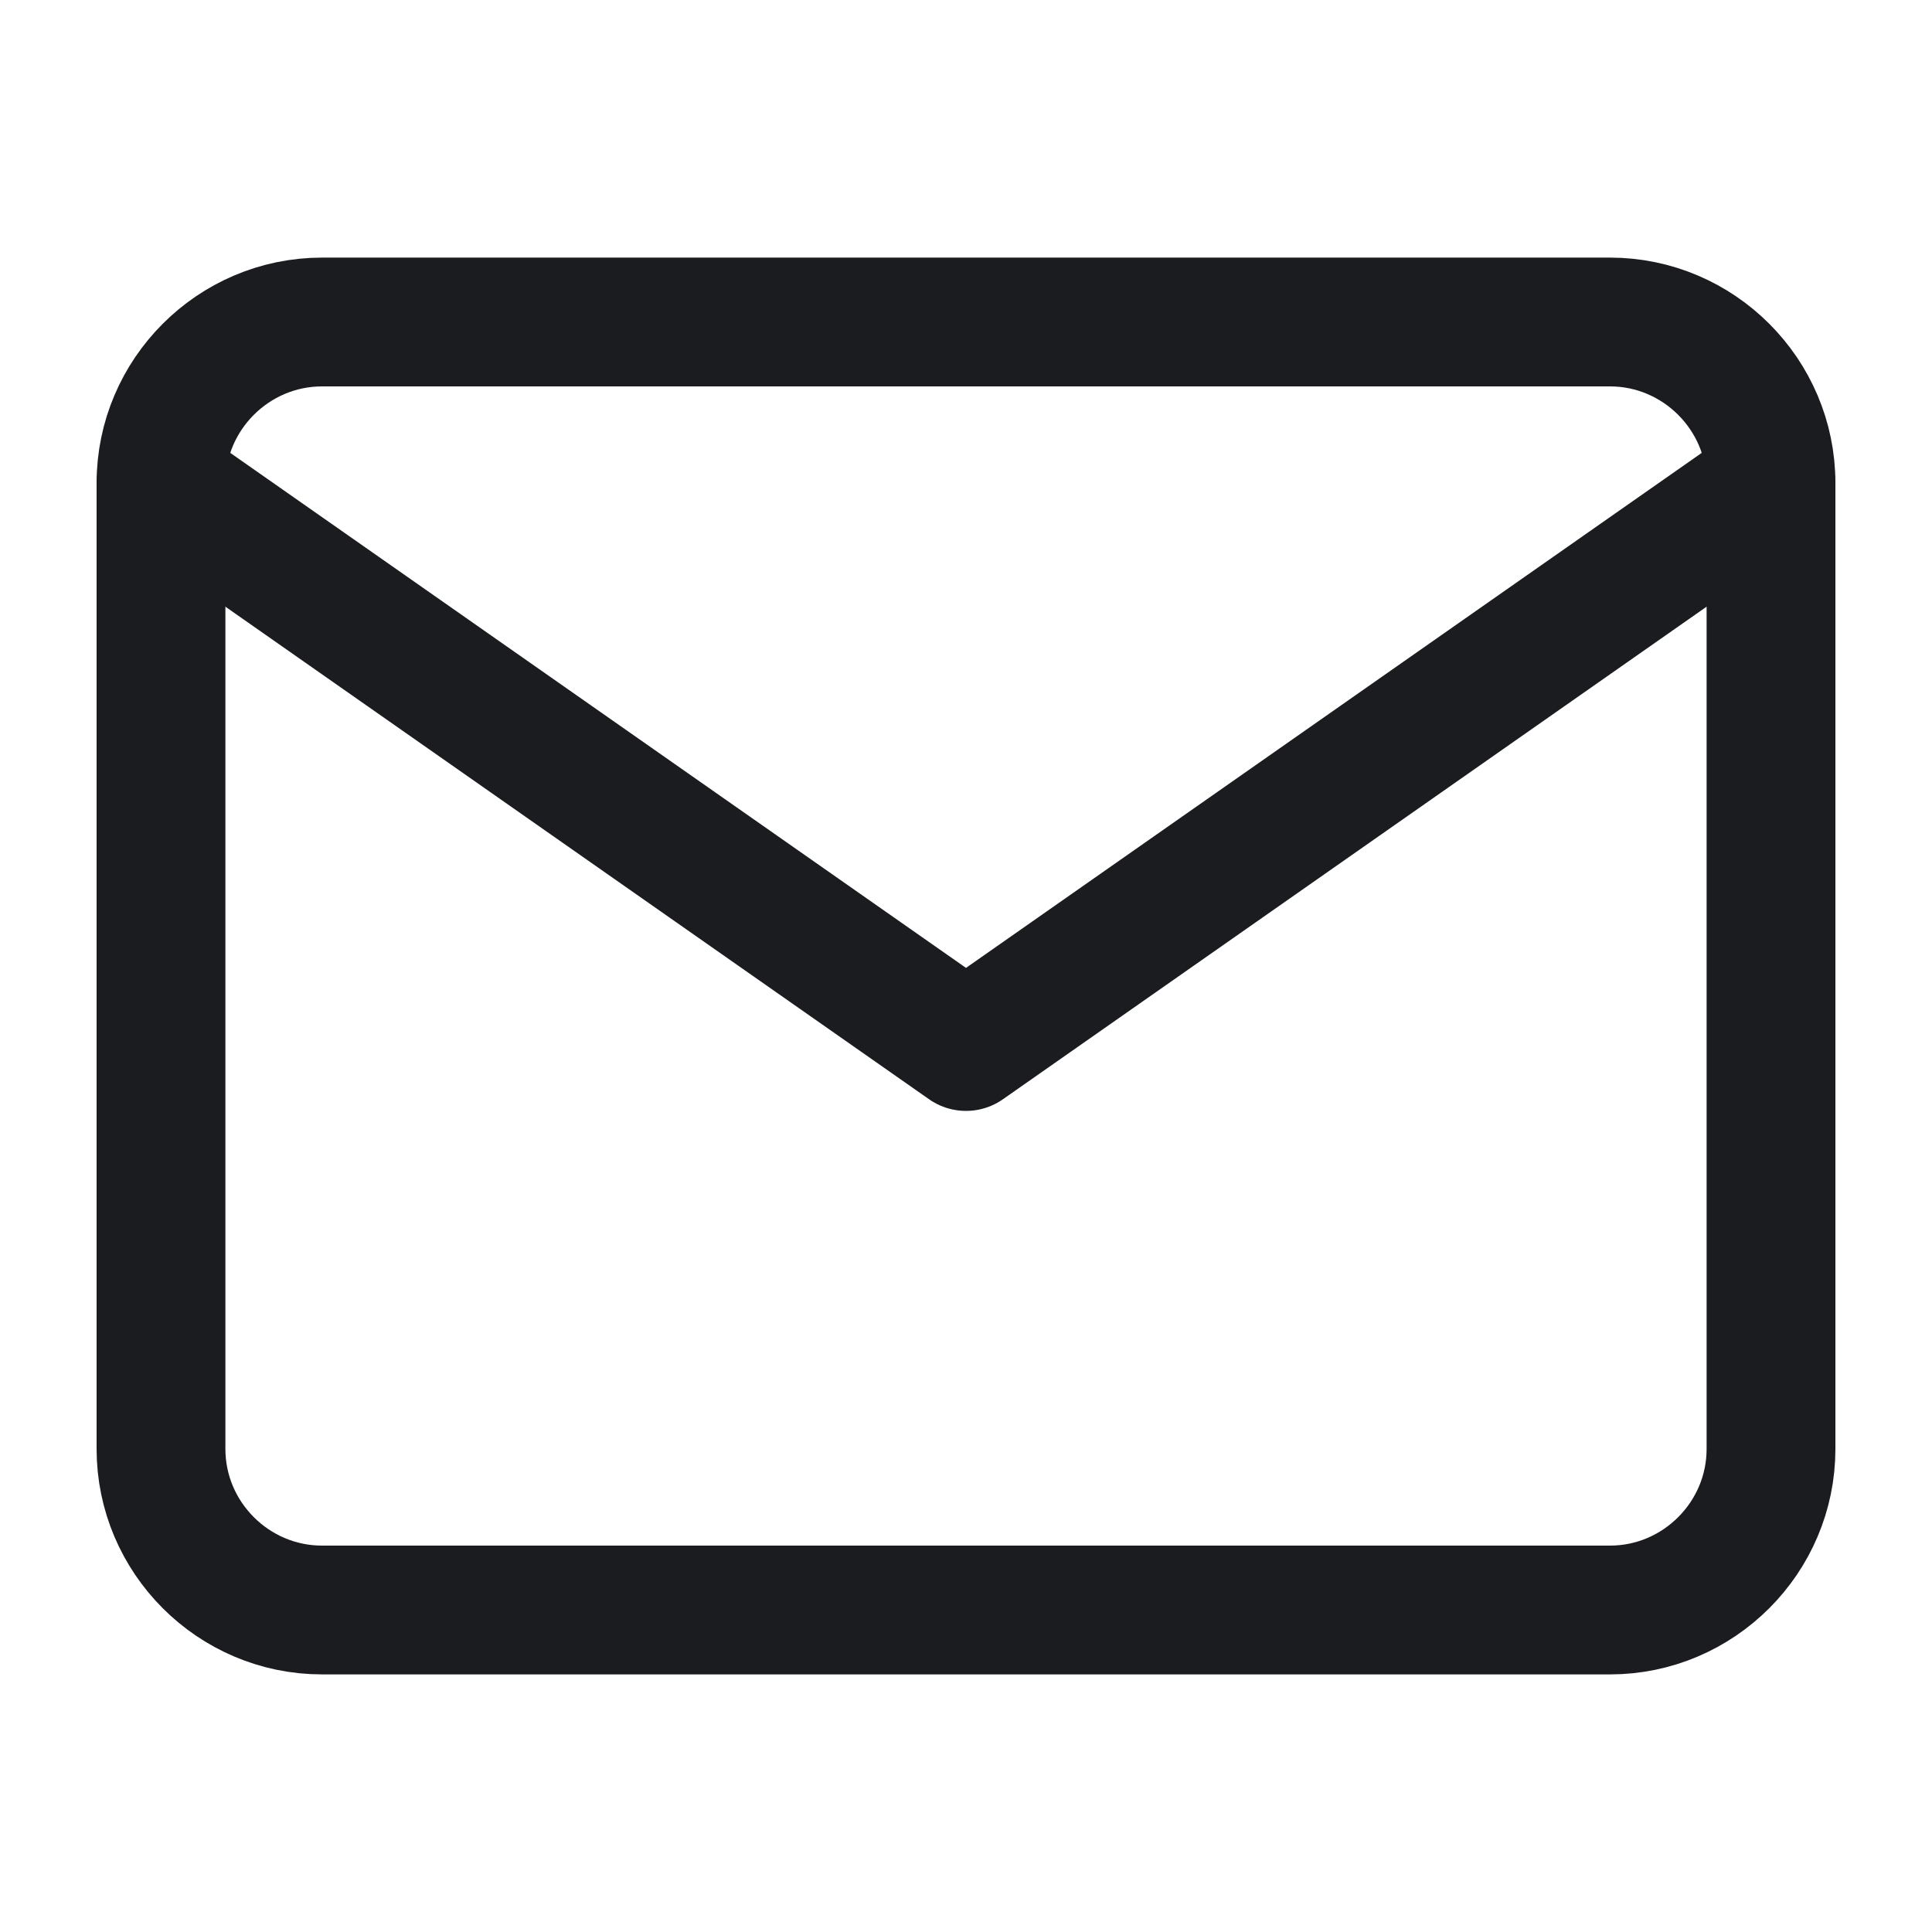
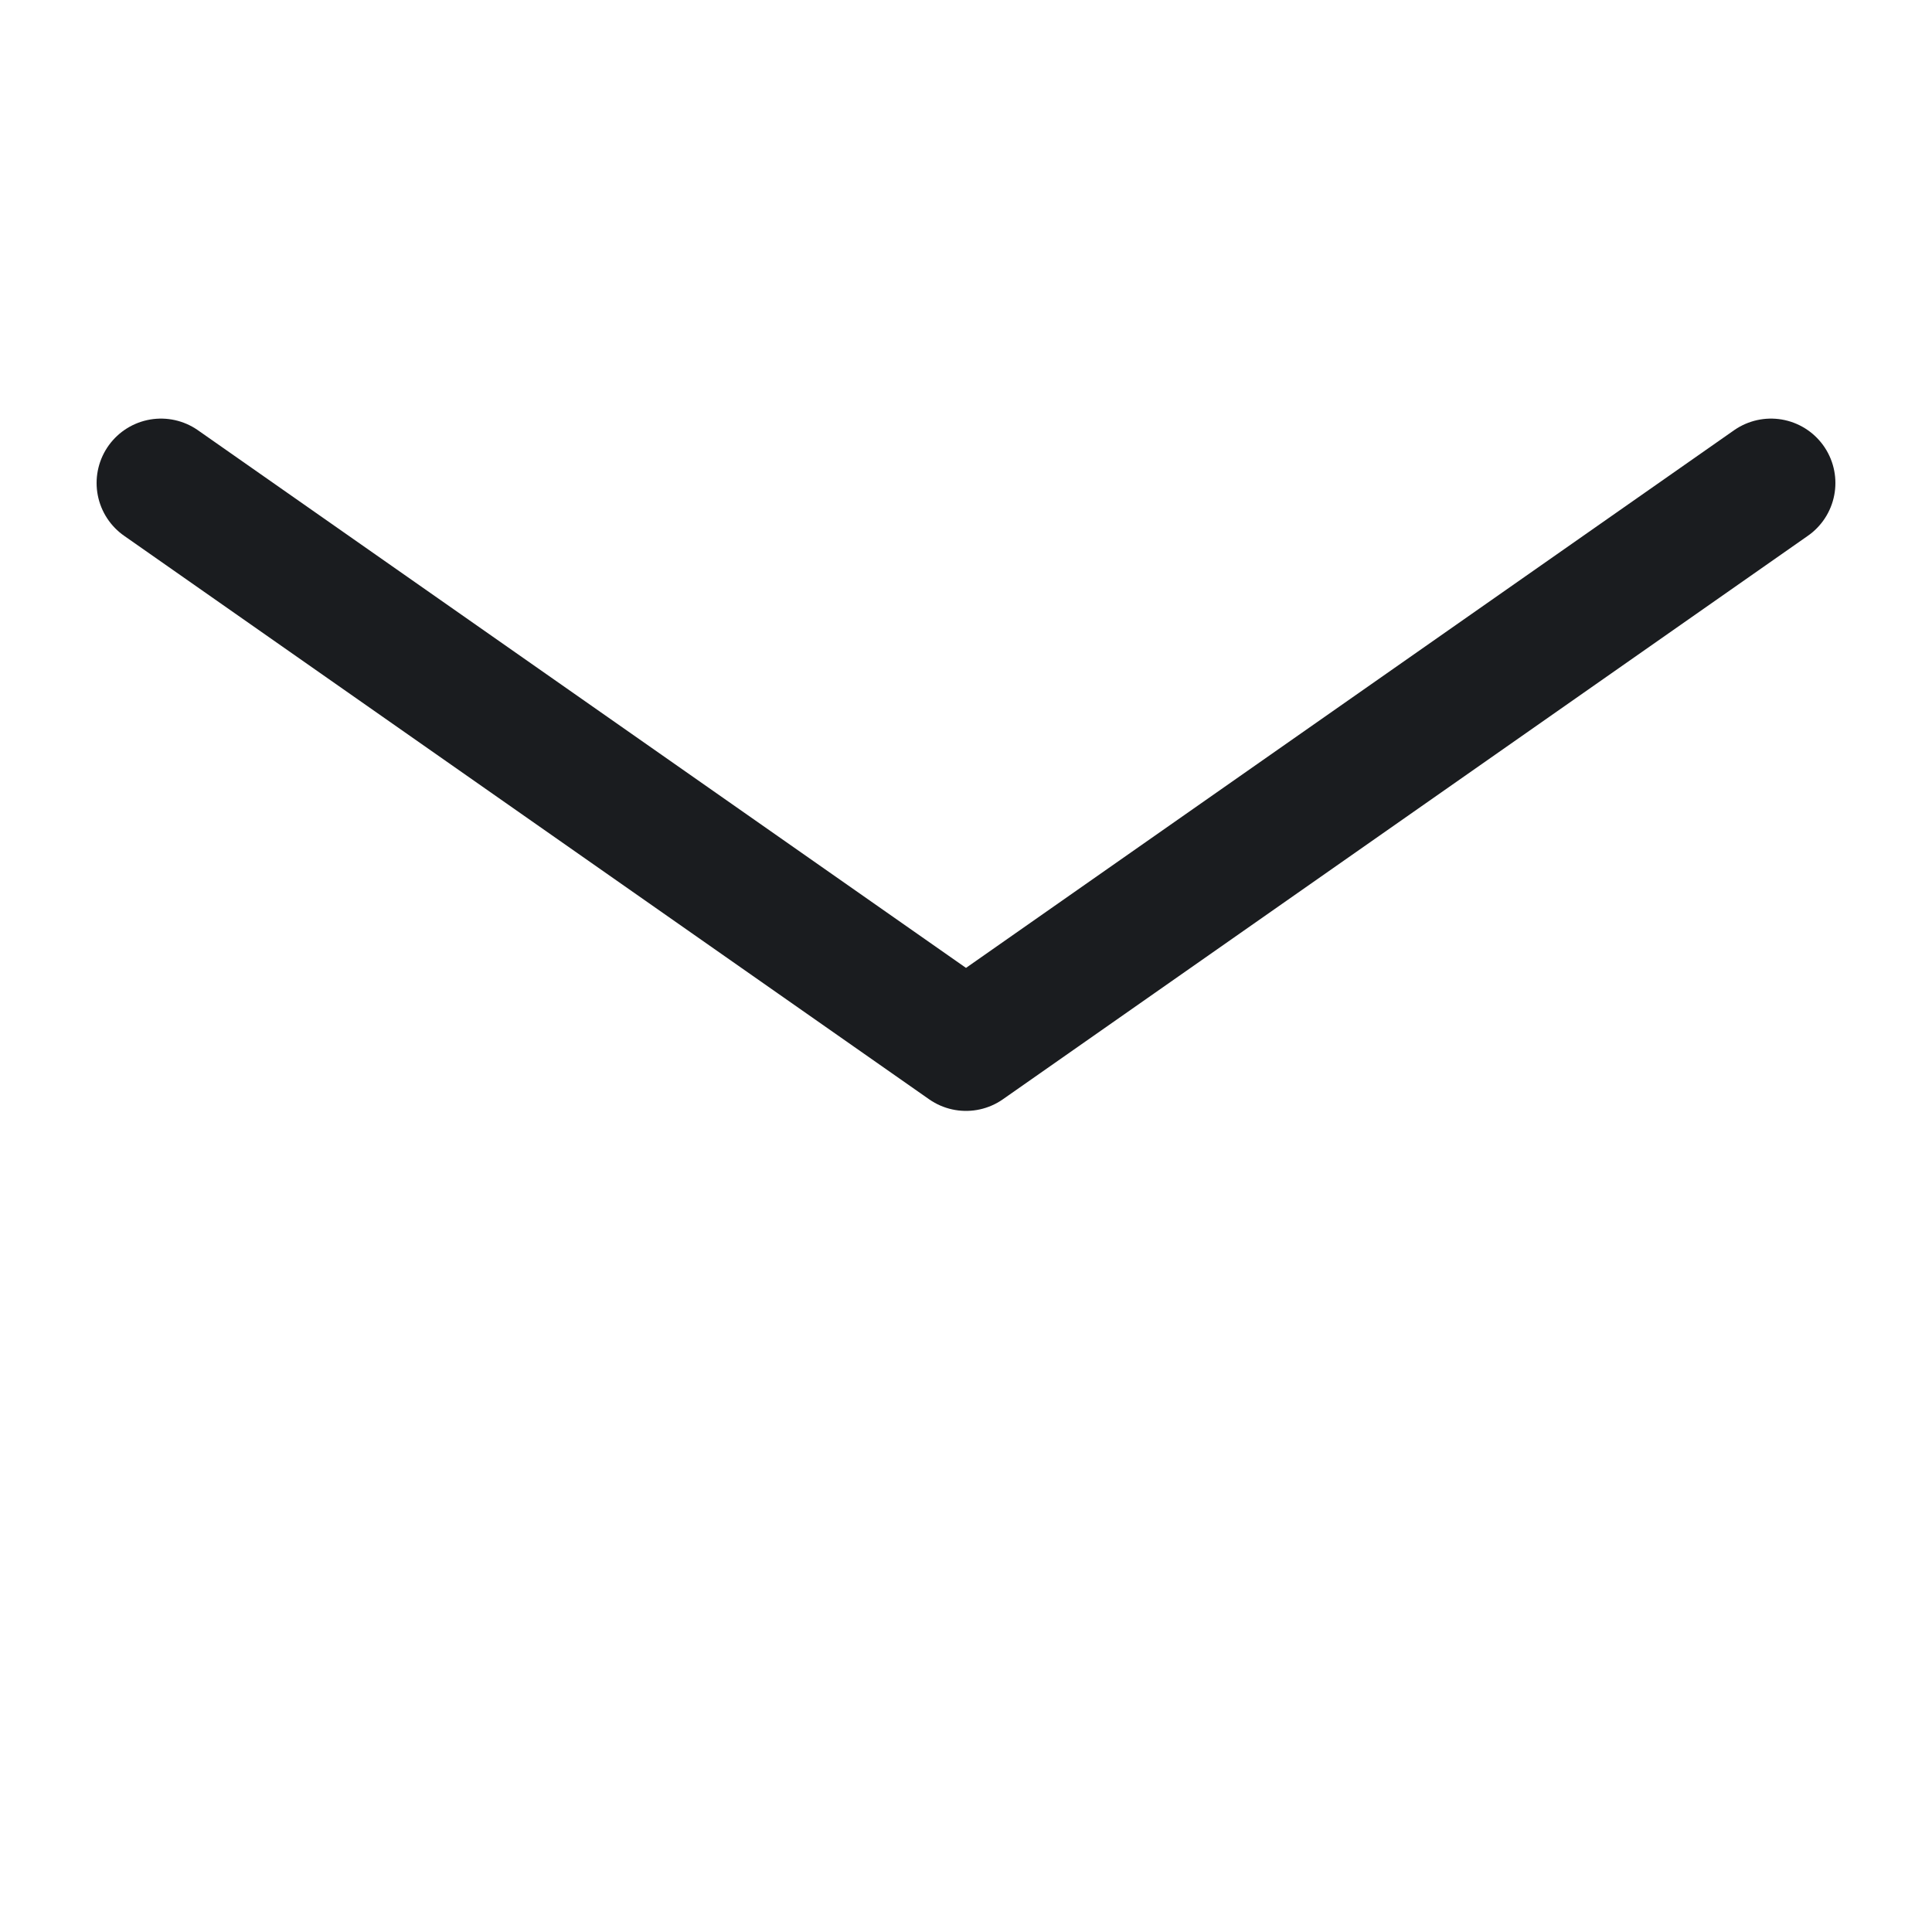
<svg xmlns="http://www.w3.org/2000/svg" width="30" height="30" viewBox="0 0 30 30" fill="none">
-   <path d="M5 5H25C26.375 5 27.5 6.125 27.5 7.5V22.5C27.5 23.875 26.375 25 25 25H5C3.625 25 2.5 23.875 2.5 22.5V7.5C2.5 6.125 3.625 5 5 5Z" stroke="#1A1C1F" stroke-width="2" stroke-linecap="round" stroke-linejoin="round" />
  <path d="M27.5 7.5L15 16.25L2.5 7.5" stroke="#1A1C1F" stroke-width="2" stroke-linecap="round" stroke-linejoin="round" />
</svg>